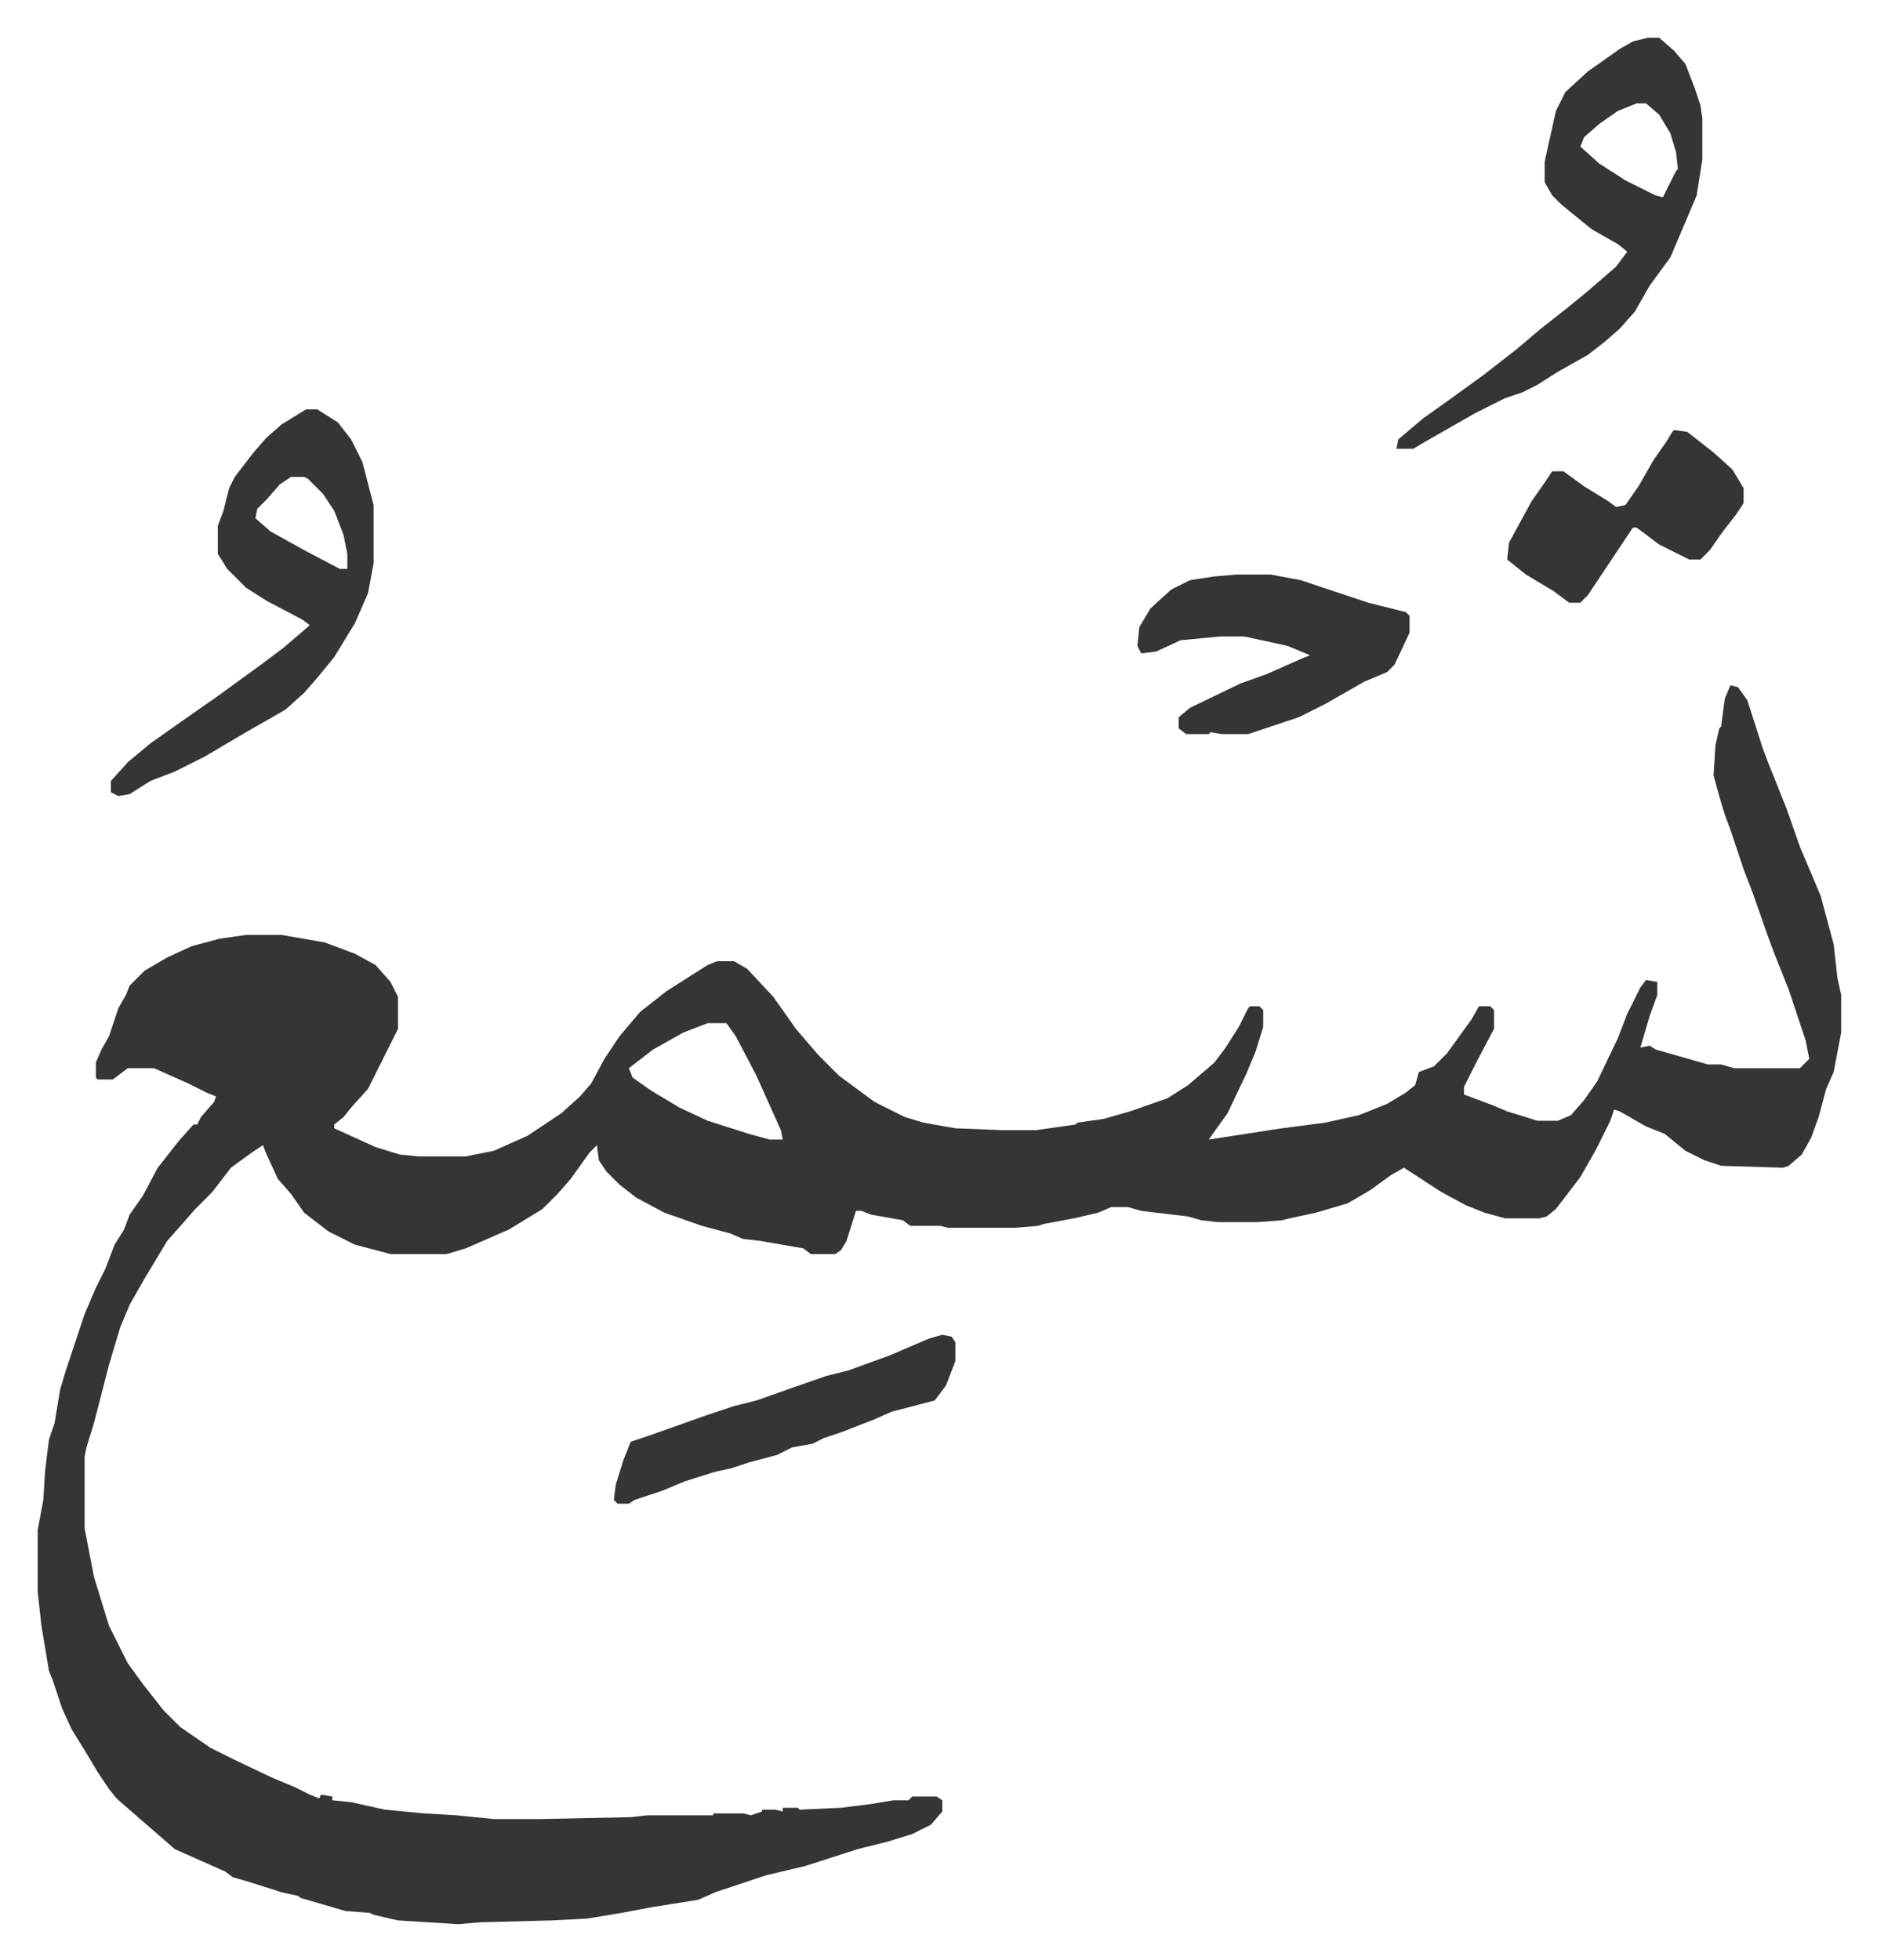
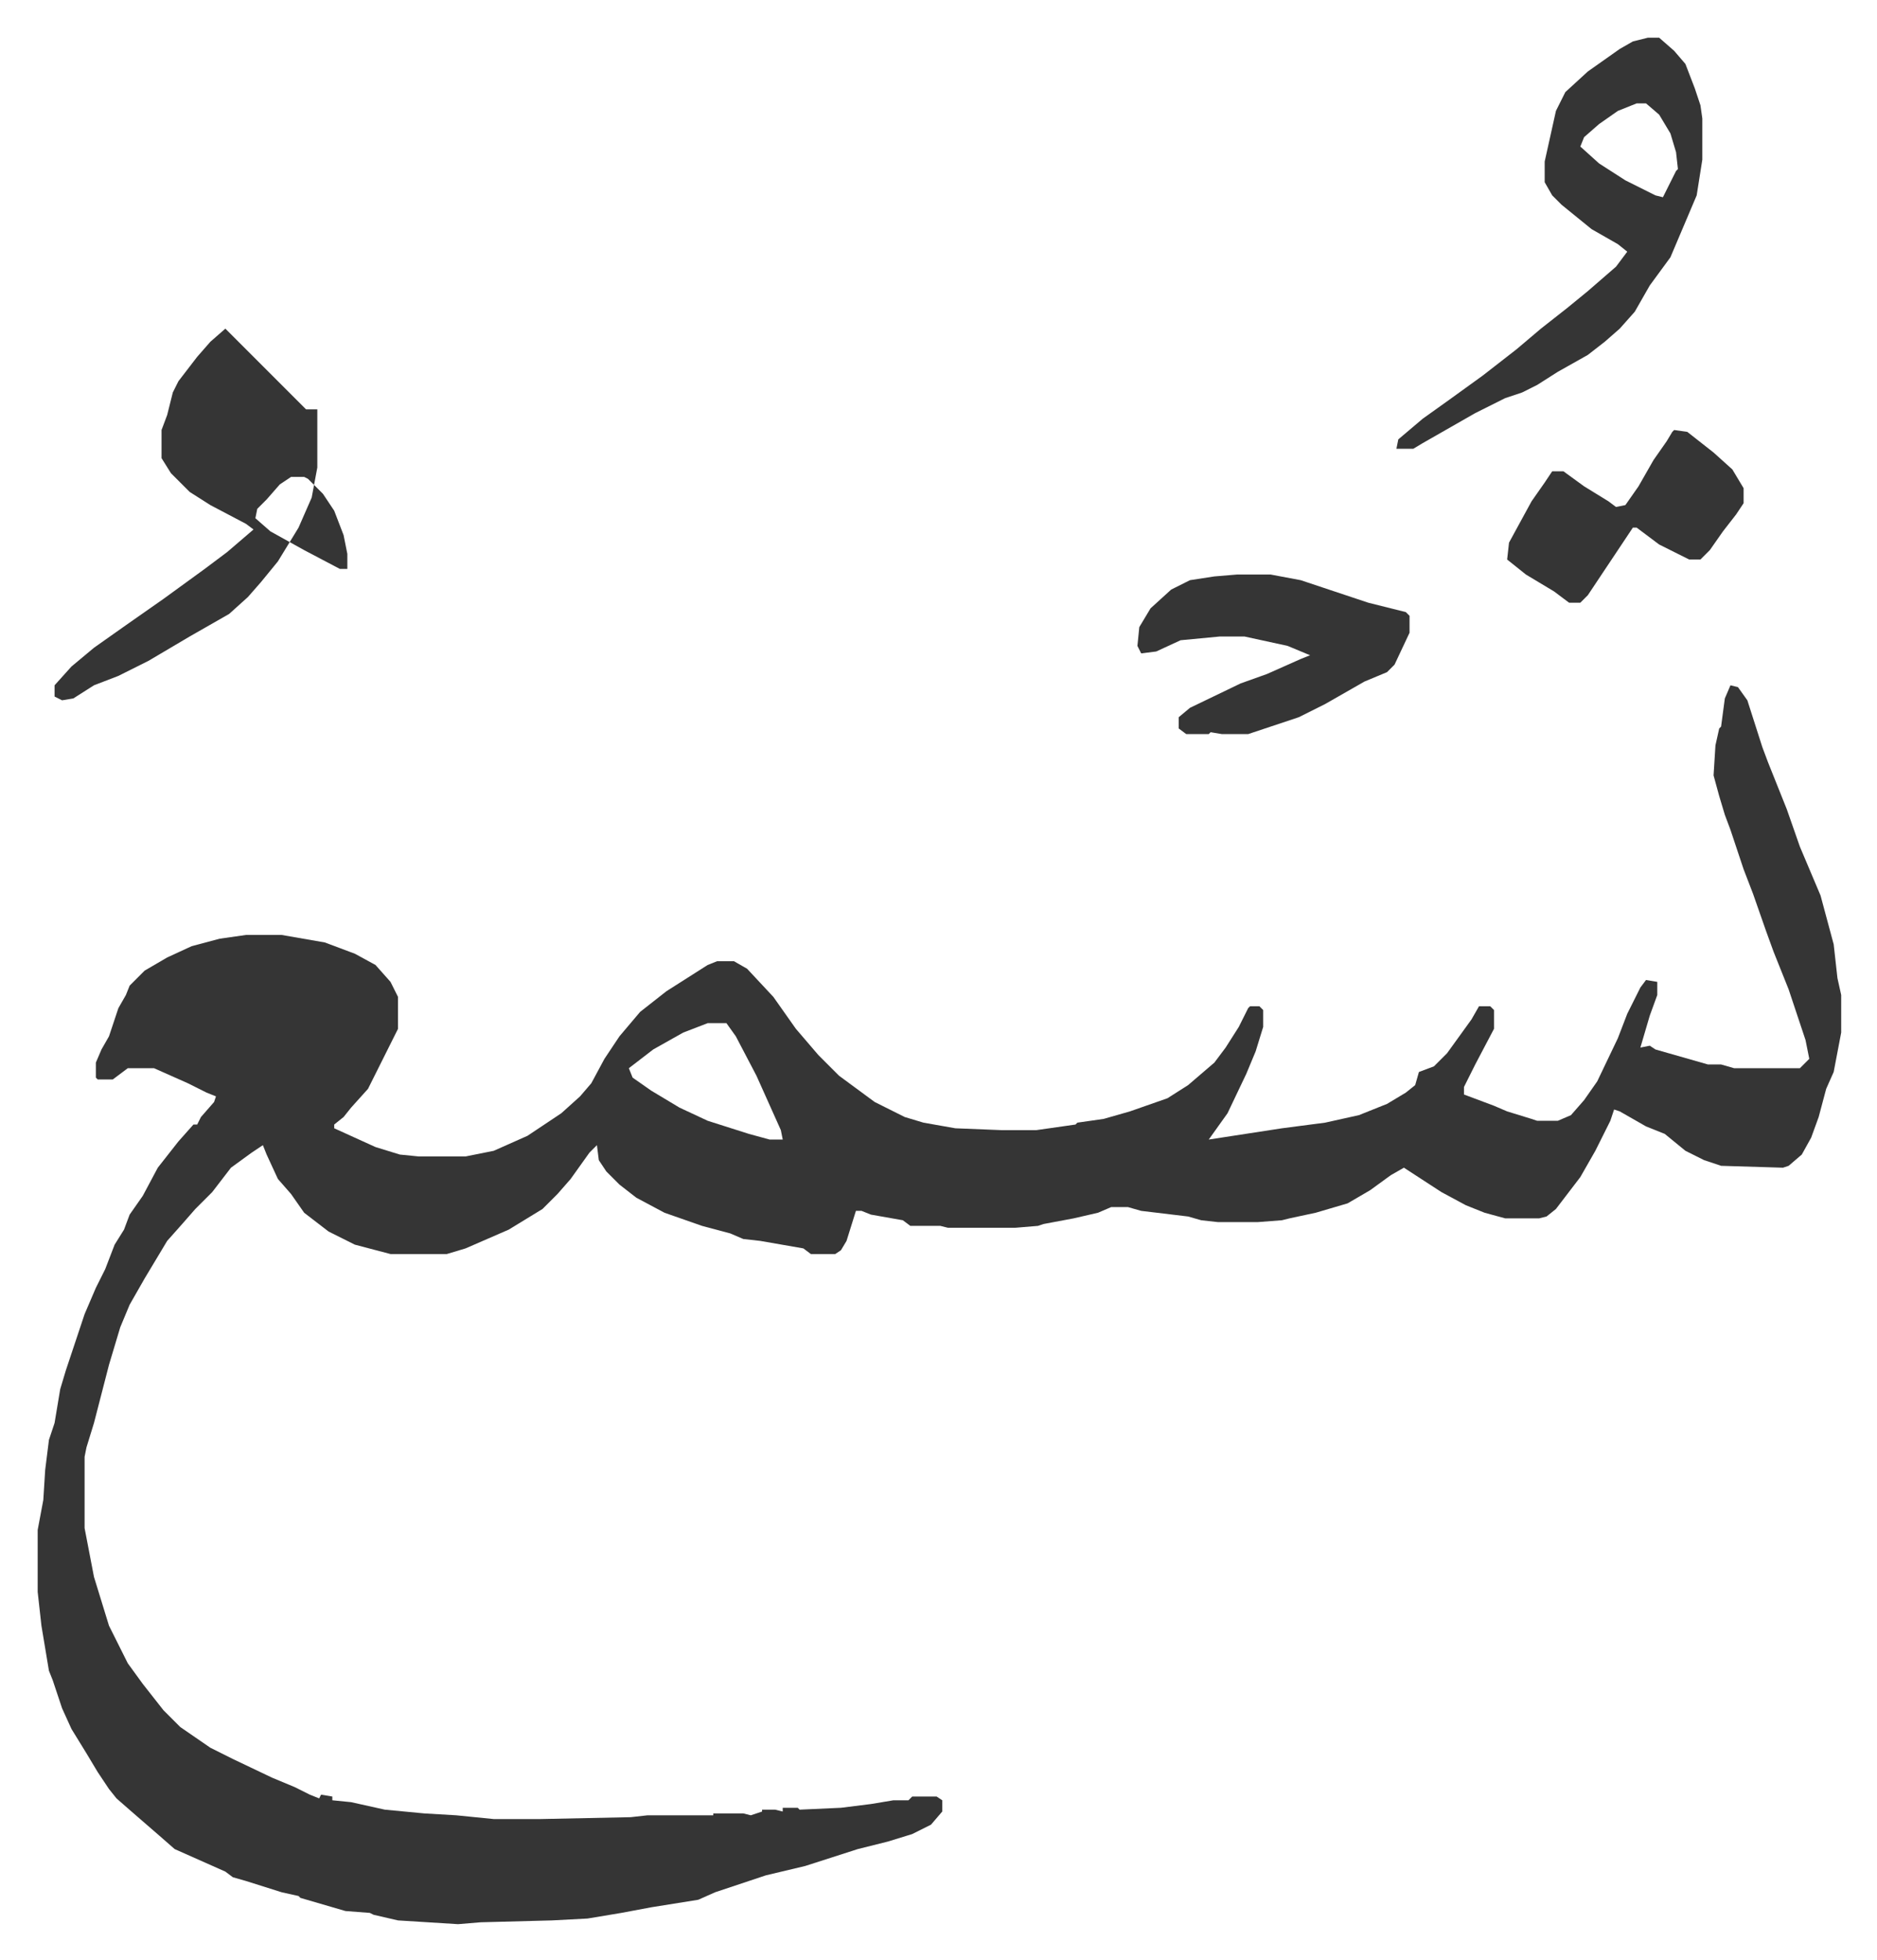
<svg xmlns="http://www.w3.org/2000/svg" role="img" viewBox="-20.08 315.92 1000.16 1044.16">
-   <path fill="#353535" id="rule_normal" d="M902 681l4 1 5 7 8 25 3 8 10 25 7 20 11 26 7 26 2 18 2 9v20l-4 21-4 9-4 15-4 11-5 9-7 6-3 1-33-1-9-3-10-5-11-9-10-4-14-8-3-1-2 6-8 16-8 14-13 17-5 4-4 1h-18l-11-3-10-4-13-7-20-13-7 4-11 8-12 7-17 5-14 3-4 1-13 1h-21l-9-1-7-2-25-3-7-2h-9l-7 3-13 3-16 3-3 1-12 1h-36l-4-1h-16l-4-3-17-3-5-2h-3l-5 16-3 5-3 2h-13l-4-3-23-4-9-1-7-3-15-4-20-7-15-8-9-7-7-7-4-6-1-8-4 4-10 14-7 8-8 8-18 11-23 10-10 3h-30l-19-5-14-7-13-10-7-10-7-8-6-13-2-5-6 4-11 8-10 13-9 9-7 8-8 9-12 20-8 14-5 12-6 20-8 31-4 13-1 5v38l5 26 8 26 10 20 8 11 11 14 9 9 16 11 12 6 21 10 12 5 8 4 5 2 1-2 6 1v2l10 1 18 4 21 2 17 1 20 2h25l48-1 9-1h35v-1h16l4 1 6-2v-1h7l4 1v-2h8l1 1 22-1 16-2 12-2h8l2-2h13l3 2v6l-6 7-10 5-13 4-16 4-28 9-21 5-27 9-9 4-25 4-16 3-18 3-19 1-38 1-12 1-32-2-13-3-2-1-13-1-24-7-1-1-9-2-19-6-7-2-4-3-27-12-8-7-15-13-8-7-4-5-6-9-6-10-8-13-5-11-5-15-2-5-4-24-2-18v-33l3-16 1-16 2-16 3-9 3-18 3-10 10-30 6-14 5-10 5-13 5-8 3-8 7-10 8-15 11-14 8-9h2l2-4 7-8 1-3-5-2-10-5-9-4-9-4H48l-8 6h-8l-1-1v-8l3-7 4-7 5-15 4-7 2-5 8-8 12-7 13-6 15-4 14-2h19l23 4 16 6 11 6 8 9 4 8v17l-8 16-8 16-9 10-4 5-5 4v2l22 10 13 4 10 1h25l15-3 18-8 18-12 10-9 6-7 7-13 8-12 11-13 14-11 11-7 11-7 5-2h9l7 4 14 15 12 17 12 14 11 11 19 14 16 8 10 3 17 3 25 1h18l21-3 1-1 14-2 14-4 20-7 11-7 14-12 6-8 7-11 5-10 1-1h5l2 2v9l-4 13-5 12-10 21-10 14 39-6 23-3 18-4 15-6 10-6 5-4 2-7 8-3 7-7 13-18 4-7h6l2 2v10l-10 19-6 12v4l16 6 7 3 13 4 3 1h11l7-3 7-8 7-10 11-23 5-13 7-14 3-4 6 1v7l-4 11-5 17 5-1 3 2 14 4 14 4h7l7 2h35l5-5-2-10-9-27-8-20-4-11-7-20-5-13-7-21-3-8-3-10-3-11 1-16 2-9 1-1 2-15zM357 861l-13 5-16 9-13 10 2 5 10 7 15 9 15 7 22 7 11 3h7l-1-5-13-29-11-21-5-7zM143 534h6l11 7 7 9 6 12 6 23v31l-3 16-7 16-11 18-9 11-7 8-10 9-21 12-22 13-16 8-13 5-11 7-6 1-4-2v-6l9-10 12-10 17-12 20-14 11-8 11-8 12-9 14-12-4-3-19-10-11-7-10-10-5-8v-15l3-8 3-12 3-6 10-13 7-8 8-7zm-8 36l-6 4-7 8-5 5-1 5 8 7 18 10 19 10h4v-8l-2-10-5-13-6-9-8-8-2-1zm723-234h6l8 7 6 7 5 13 3 9 1 7v22l-3 19-14 33-11 15-8 14-8 9-8 7-9 7-16 9-11 7-8 4-9 3-16 8-28 16-5 3h-9l1-5 13-11 14-10 18-13 18-14 13-11 14-11 11-9 15-13 6-8-5-4-14-8-16-13-5-5-4-7v-11l6-27 5-10 12-11 17-12 7-4zm-6 35l-10 4-10 7-8 7-2 5 10 9 14 9 16 8 4 1 7-14 1-1-1-9-3-10-6-10-7-6zM639 622h18l16 3 12 4 24 8 20 5 2 2v9l-8 17-4 4-12 5-21 12-14 7-27 9h-14l-6-1-1 1h-12l-4-3v-6l6-5 27-13 14-5 18-8 5-2-12-5-23-5h-13l-21 2-13 6-8 1-2-4 1-10 6-10 11-10 10-5 13-2zm233-77l7 1 14 11 10 9 6 10v8l-4 6-7 9-7 10-5 5h-6l-16-8-12-9h-2l-6 9-10 15-8 12-4 4h-6l-8-6-15-9-10-8 1-9 12-22 7-10 4-6h6l11 8 13 8 4 3 5-1 7-10 8-14 7-10 3-5z" />
-   <path fill="#353535" id="rule_normal" d="M482 1027l5 1 2 3v10l-5 13-6 8-23 6-9 4-18 7-9 3-6 3-11 2-8 4-15 4-9 3-9 2-16 5-12 5-15 5-3 2h-6l-2-2 1-8 4-13 4-10 9-3 31-11 15-5 12-3 17-6 20-7 12-3 22-8 21-9z" />
+   <path fill="#353535" id="rule_normal" d="M902 681l4 1 5 7 8 25 3 8 10 25 7 20 11 26 7 26 2 18 2 9v20l-4 21-4 9-4 15-4 11-5 9-7 6-3 1-33-1-9-3-10-5-11-9-10-4-14-8-3-1-2 6-8 16-8 14-13 17-5 4-4 1h-18l-11-3-10-4-13-7-20-13-7 4-11 8-12 7-17 5-14 3-4 1-13 1h-21l-9-1-7-2-25-3-7-2h-9l-7 3-13 3-16 3-3 1-12 1h-36l-4-1h-16l-4-3-17-3-5-2h-3l-5 16-3 5-3 2h-13l-4-3-23-4-9-1-7-3-15-4-20-7-15-8-9-7-7-7-4-6-1-8-4 4-10 14-7 8-8 8-18 11-23 10-10 3h-30l-19-5-14-7-13-10-7-10-7-8-6-13-2-5-6 4-11 8-10 13-9 9-7 8-8 9-12 20-8 14-5 12-6 20-8 31-4 13-1 5v38l5 26 8 26 10 20 8 11 11 14 9 9 16 11 12 6 21 10 12 5 8 4 5 2 1-2 6 1v2l10 1 18 4 21 2 17 1 20 2h25l48-1 9-1h35v-1h16l4 1 6-2v-1h7l4 1v-2h8l1 1 22-1 16-2 12-2h8l2-2h13l3 2v6l-6 7-10 5-13 4-16 4-28 9-21 5-27 9-9 4-25 4-16 3-18 3-19 1-38 1-12 1-32-2-13-3-2-1-13-1-24-7-1-1-9-2-19-6-7-2-4-3-27-12-8-7-15-13-8-7-4-5-6-9-6-10-8-13-5-11-5-15-2-5-4-24-2-18v-33l3-16 1-16 2-16 3-9 3-18 3-10 10-30 6-14 5-10 5-13 5-8 3-8 7-10 8-15 11-14 8-9h2l2-4 7-8 1-3-5-2-10-5-9-4-9-4H48l-8 6h-8l-1-1v-8l3-7 4-7 5-15 4-7 2-5 8-8 12-7 13-6 15-4 14-2h19l23 4 16 6 11 6 8 9 4 8v17l-8 16-8 16-9 10-4 5-5 4v2l22 10 13 4 10 1h25l15-3 18-8 18-12 10-9 6-7 7-13 8-12 11-13 14-11 11-7 11-7 5-2h9l7 4 14 15 12 17 12 14 11 11 19 14 16 8 10 3 17 3 25 1h18l21-3 1-1 14-2 14-4 20-7 11-7 14-12 6-8 7-11 5-10 1-1h5l2 2v9l-4 13-5 12-10 21-10 14 39-6 23-3 18-4 15-6 10-6 5-4 2-7 8-3 7-7 13-18 4-7h6l2 2v10l-10 19-6 12v4l16 6 7 3 13 4 3 1h11l7-3 7-8 7-10 11-23 5-13 7-14 3-4 6 1v7l-4 11-5 17 5-1 3 2 14 4 14 4h7l7 2h35l5-5-2-10-9-27-8-20-4-11-7-20-5-13-7-21-3-8-3-10-3-11 1-16 2-9 1-1 2-15zM357 861l-13 5-16 9-13 10 2 5 10 7 15 9 15 7 22 7 11 3h7l-1-5-13-29-11-21-5-7zM143 534h6v31l-3 16-7 16-11 18-9 11-7 8-10 9-21 12-22 13-16 8-13 5-11 7-6 1-4-2v-6l9-10 12-10 17-12 20-14 11-8 11-8 12-9 14-12-4-3-19-10-11-7-10-10-5-8v-15l3-8 3-12 3-6 10-13 7-8 8-7zm-8 36l-6 4-7 8-5 5-1 5 8 7 18 10 19 10h4v-8l-2-10-5-13-6-9-8-8-2-1zm723-234h6l8 7 6 7 5 13 3 9 1 7v22l-3 19-14 33-11 15-8 14-8 9-8 7-9 7-16 9-11 7-8 4-9 3-16 8-28 16-5 3h-9l1-5 13-11 14-10 18-13 18-14 13-11 14-11 11-9 15-13 6-8-5-4-14-8-16-13-5-5-4-7v-11l6-27 5-10 12-11 17-12 7-4zm-6 35l-10 4-10 7-8 7-2 5 10 9 14 9 16 8 4 1 7-14 1-1-1-9-3-10-6-10-7-6zM639 622h18l16 3 12 4 24 8 20 5 2 2v9l-8 17-4 4-12 5-21 12-14 7-27 9h-14l-6-1-1 1h-12l-4-3v-6l6-5 27-13 14-5 18-8 5-2-12-5-23-5h-13l-21 2-13 6-8 1-2-4 1-10 6-10 11-10 10-5 13-2zm233-77l7 1 14 11 10 9 6 10v8l-4 6-7 9-7 10-5 5h-6l-16-8-12-9h-2l-6 9-10 15-8 12-4 4h-6l-8-6-15-9-10-8 1-9 12-22 7-10 4-6h6l11 8 13 8 4 3 5-1 7-10 8-14 7-10 3-5z" />
</svg>